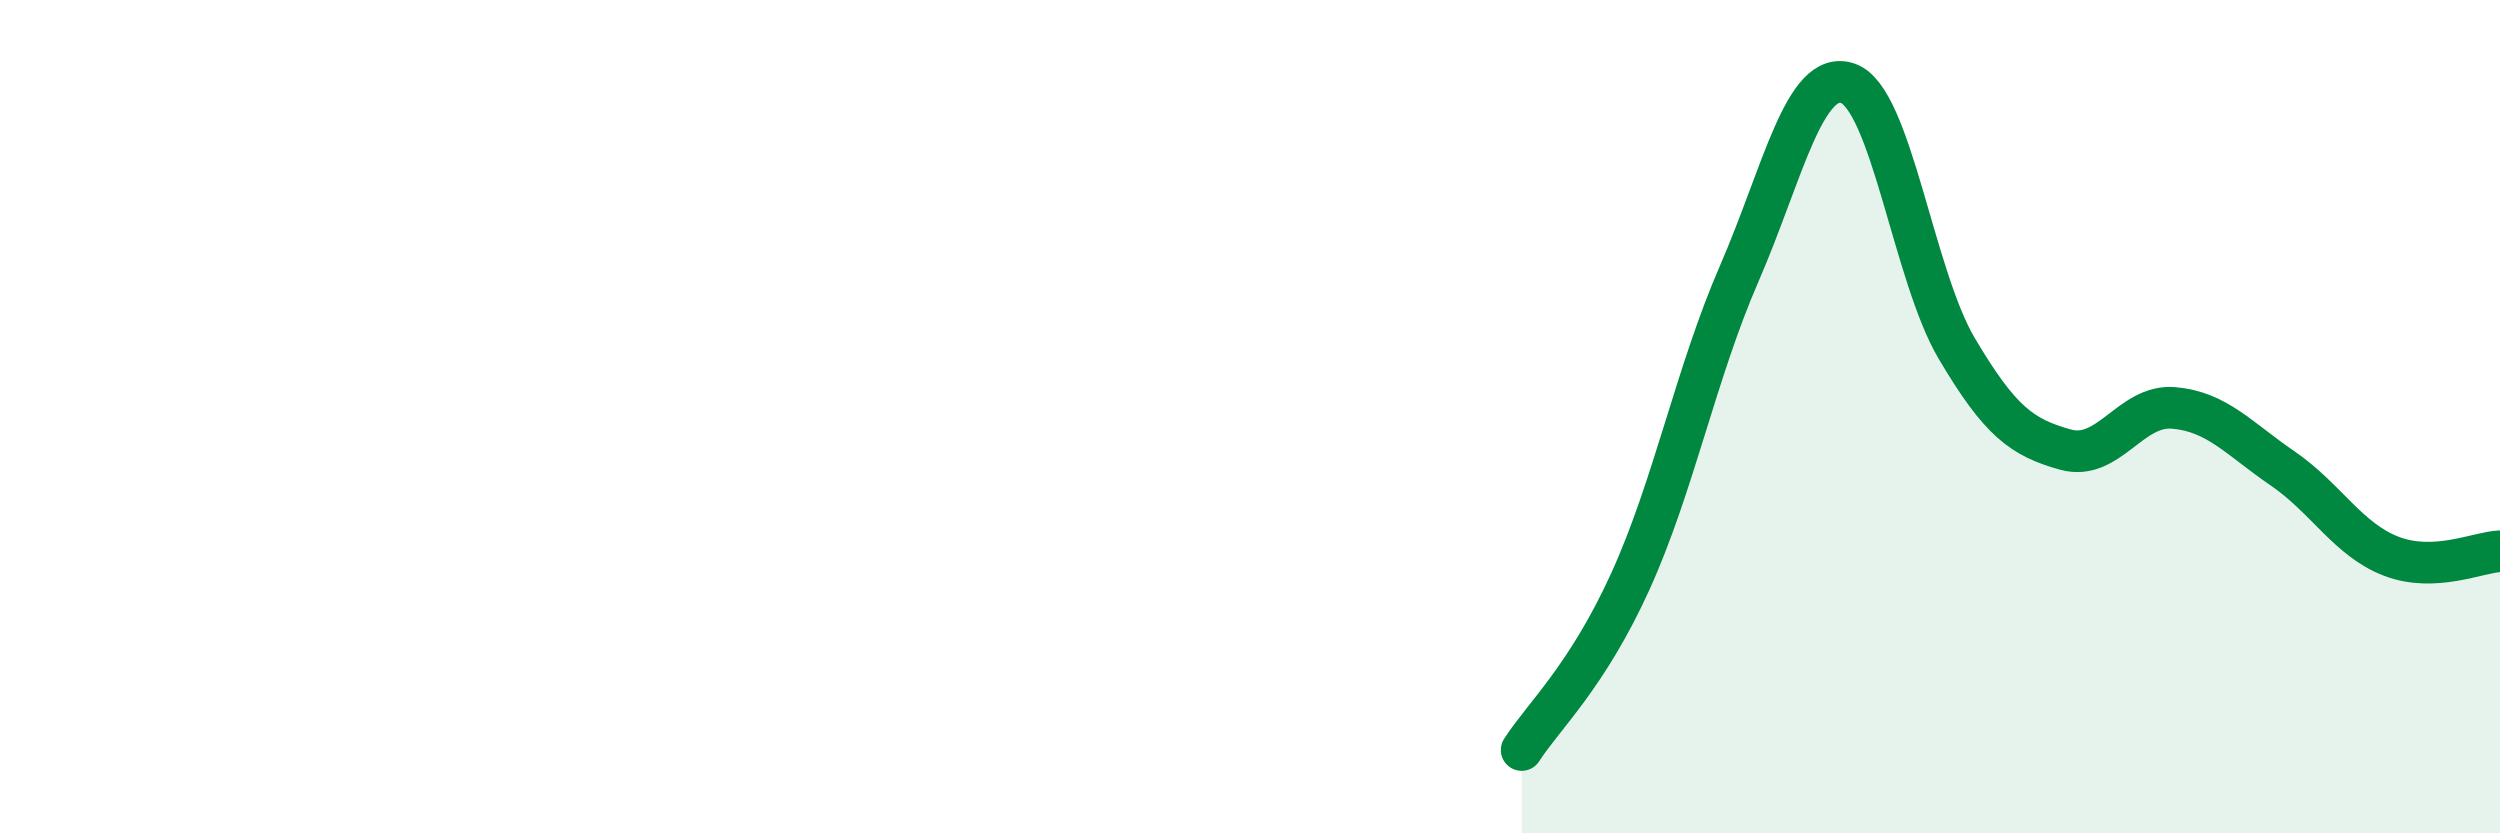
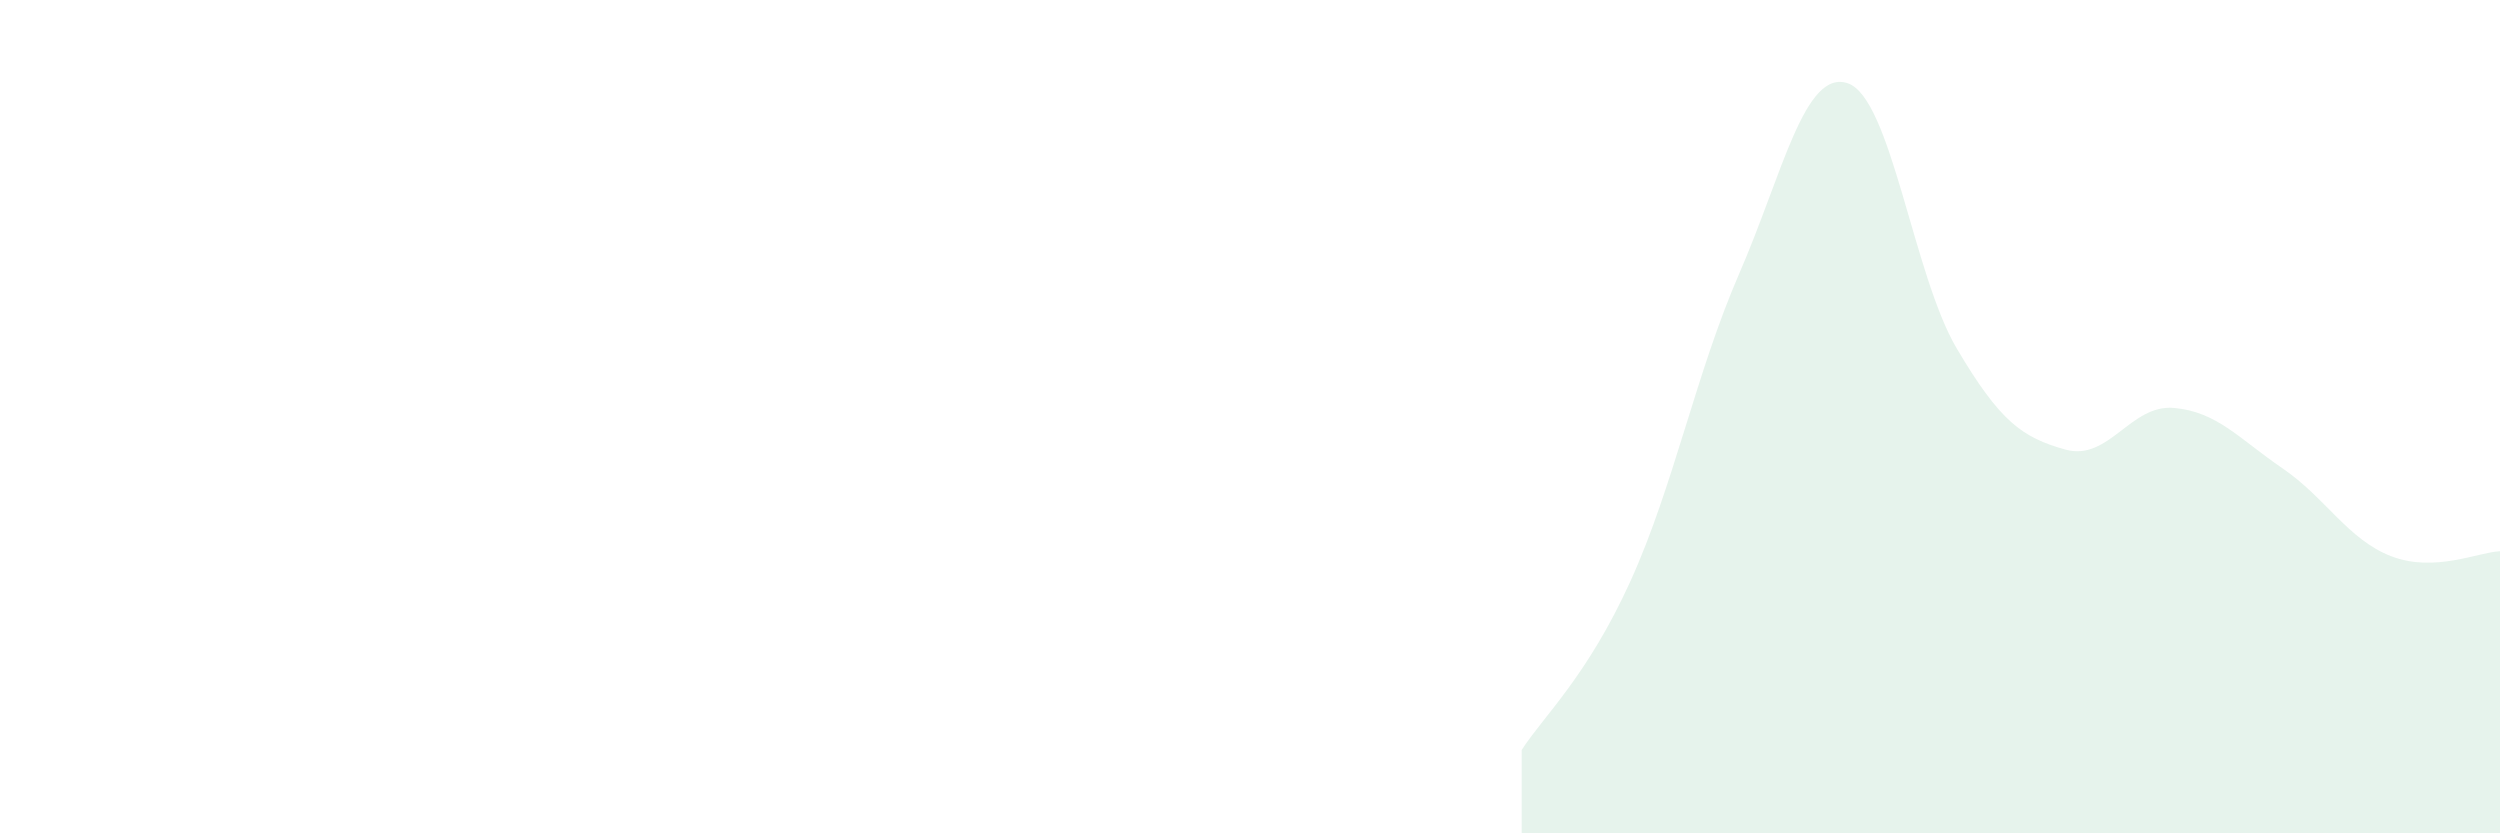
<svg xmlns="http://www.w3.org/2000/svg" width="60" height="20" viewBox="0 0 60 20">
  <path d="M 36.52,18 C 37.04,17.19 38.09,16.24 39.13,13.95 C 40.17,11.66 40.7,8.96 41.74,6.57 C 42.78,4.18 43.31,1.64 44.35,2 C 45.39,2.36 45.92,6.6 46.96,8.36 C 48,10.12 48.53,10.5 49.57,10.79 C 50.61,11.08 51.13,9.7 52.17,9.79 C 53.21,9.88 53.74,10.53 54.78,11.24 C 55.82,11.95 56.35,12.95 57.39,13.35 C 58.43,13.75 59.48,13.25 60,13.23L60 20L36.52 20Z" fill="#008740" opacity="0.1" stroke-linecap="round" stroke-linejoin="round" />
-   <path d="M 36.52,18 C 37.04,17.19 38.09,16.24 39.13,13.95 C 40.17,11.66 40.7,8.96 41.74,6.57 C 42.78,4.18 43.31,1.64 44.35,2 C 45.39,2.36 45.92,6.6 46.96,8.36 C 48,10.12 48.53,10.5 49.57,10.79 C 50.61,11.08 51.13,9.7 52.17,9.79 C 53.21,9.88 53.74,10.53 54.78,11.24 C 55.82,11.95 56.35,12.95 57.39,13.35 C 58.43,13.75 59.48,13.25 60,13.23" stroke="#008740" stroke-width="1" fill="none" stroke-linecap="round" stroke-linejoin="round" />
</svg>